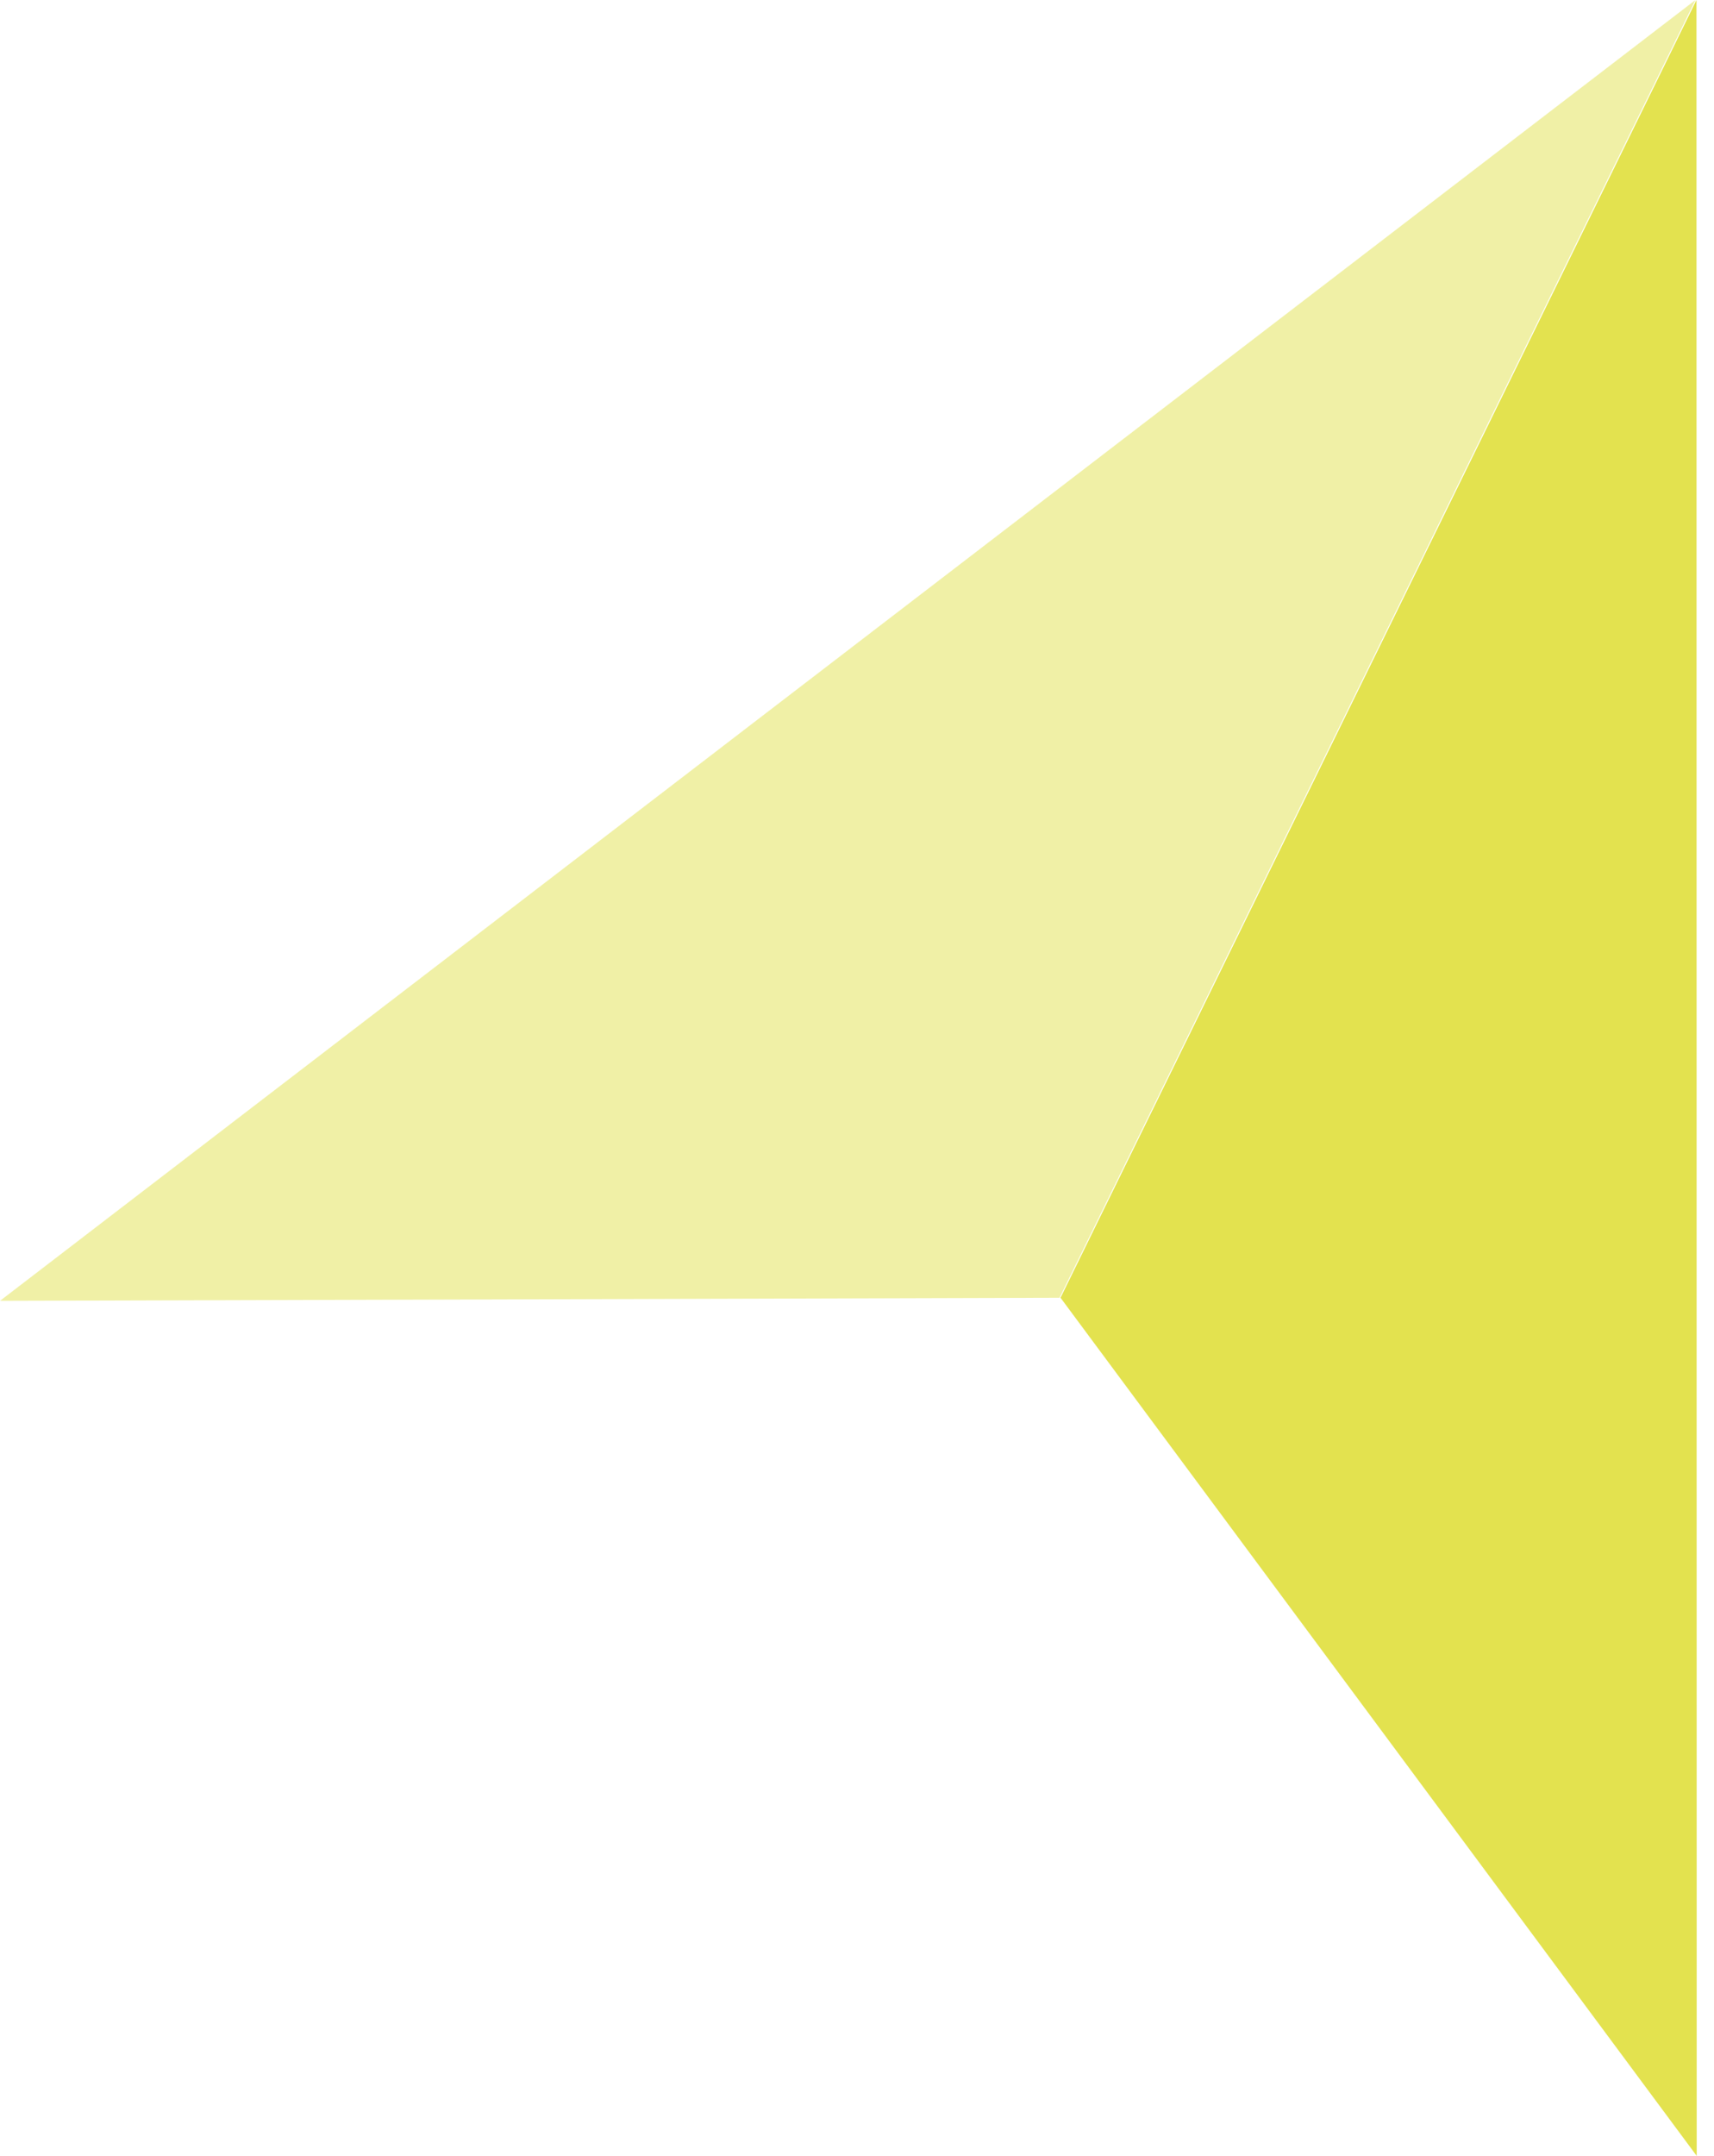
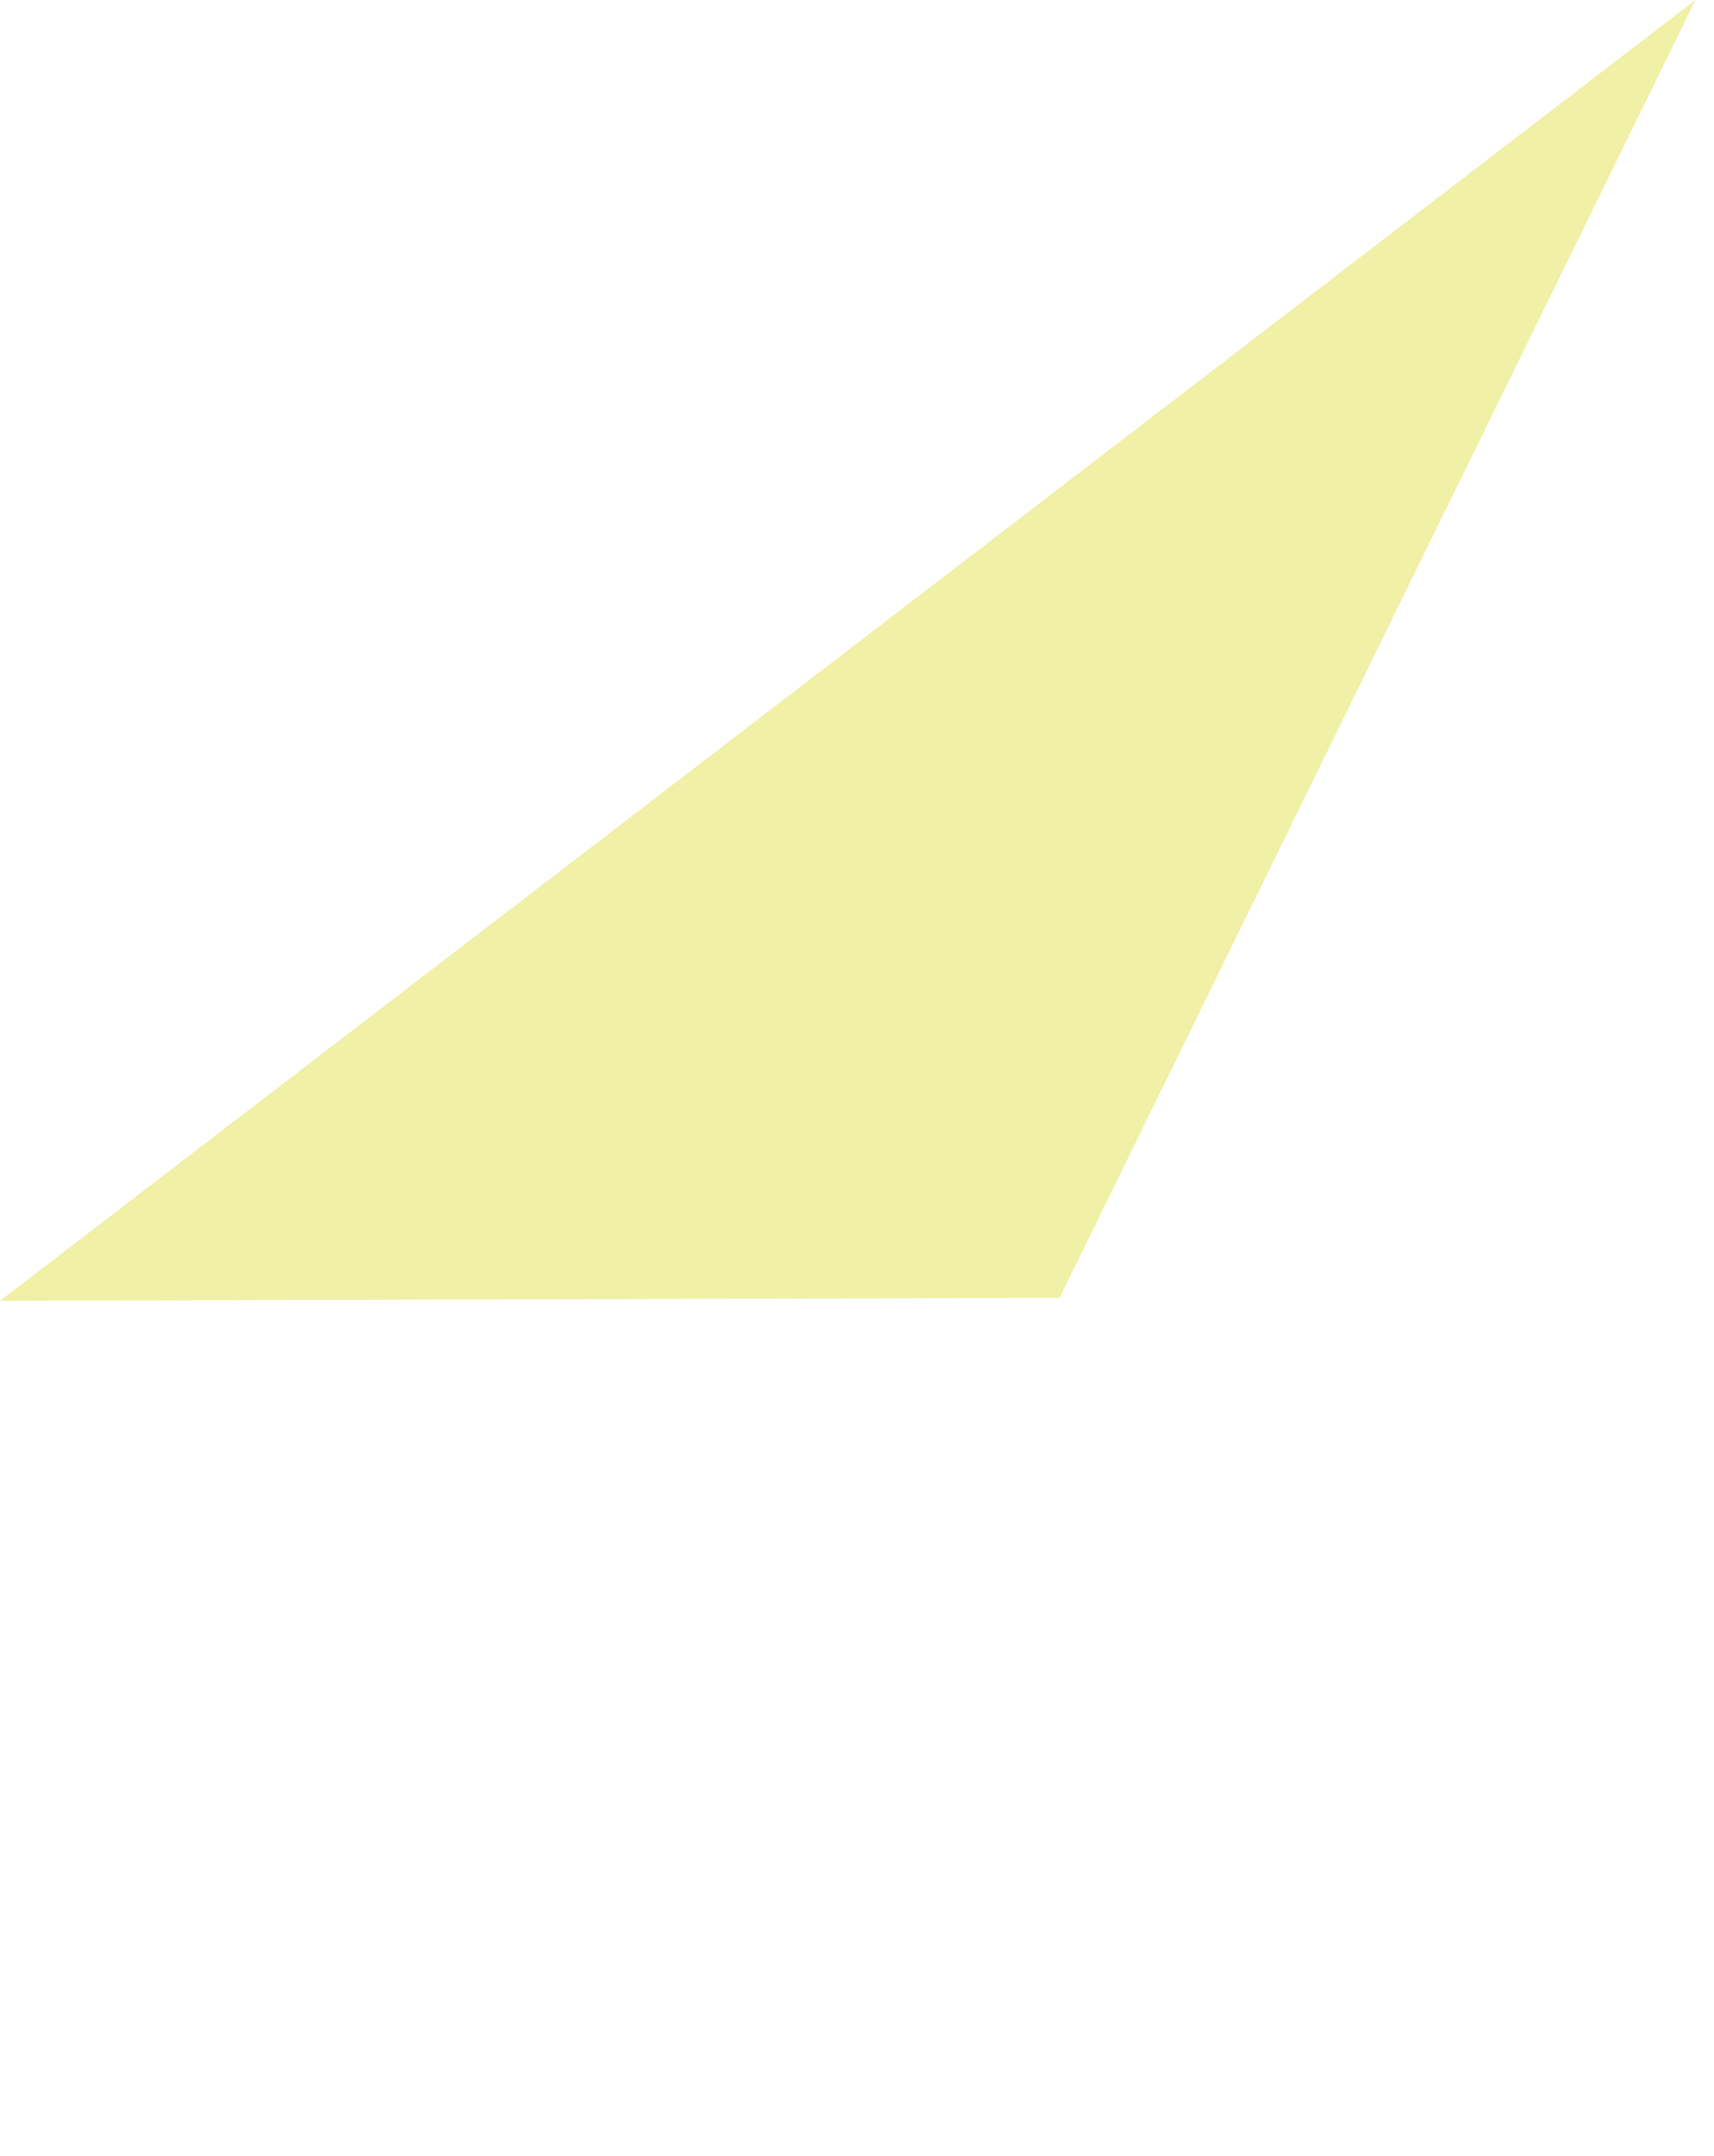
<svg xmlns="http://www.w3.org/2000/svg" width="35" height="44" viewBox="0 0 35 44" fill="none">
  <path opacity="0.5" d="M34.621 0L21.636 26.486L0 26.549L34.621 0Z" fill="#E3E24F" />
-   <path d="M34.642 0L21.656 26.486L34.647 44L34.642 0Z" fill="#E3E24F" />
</svg>